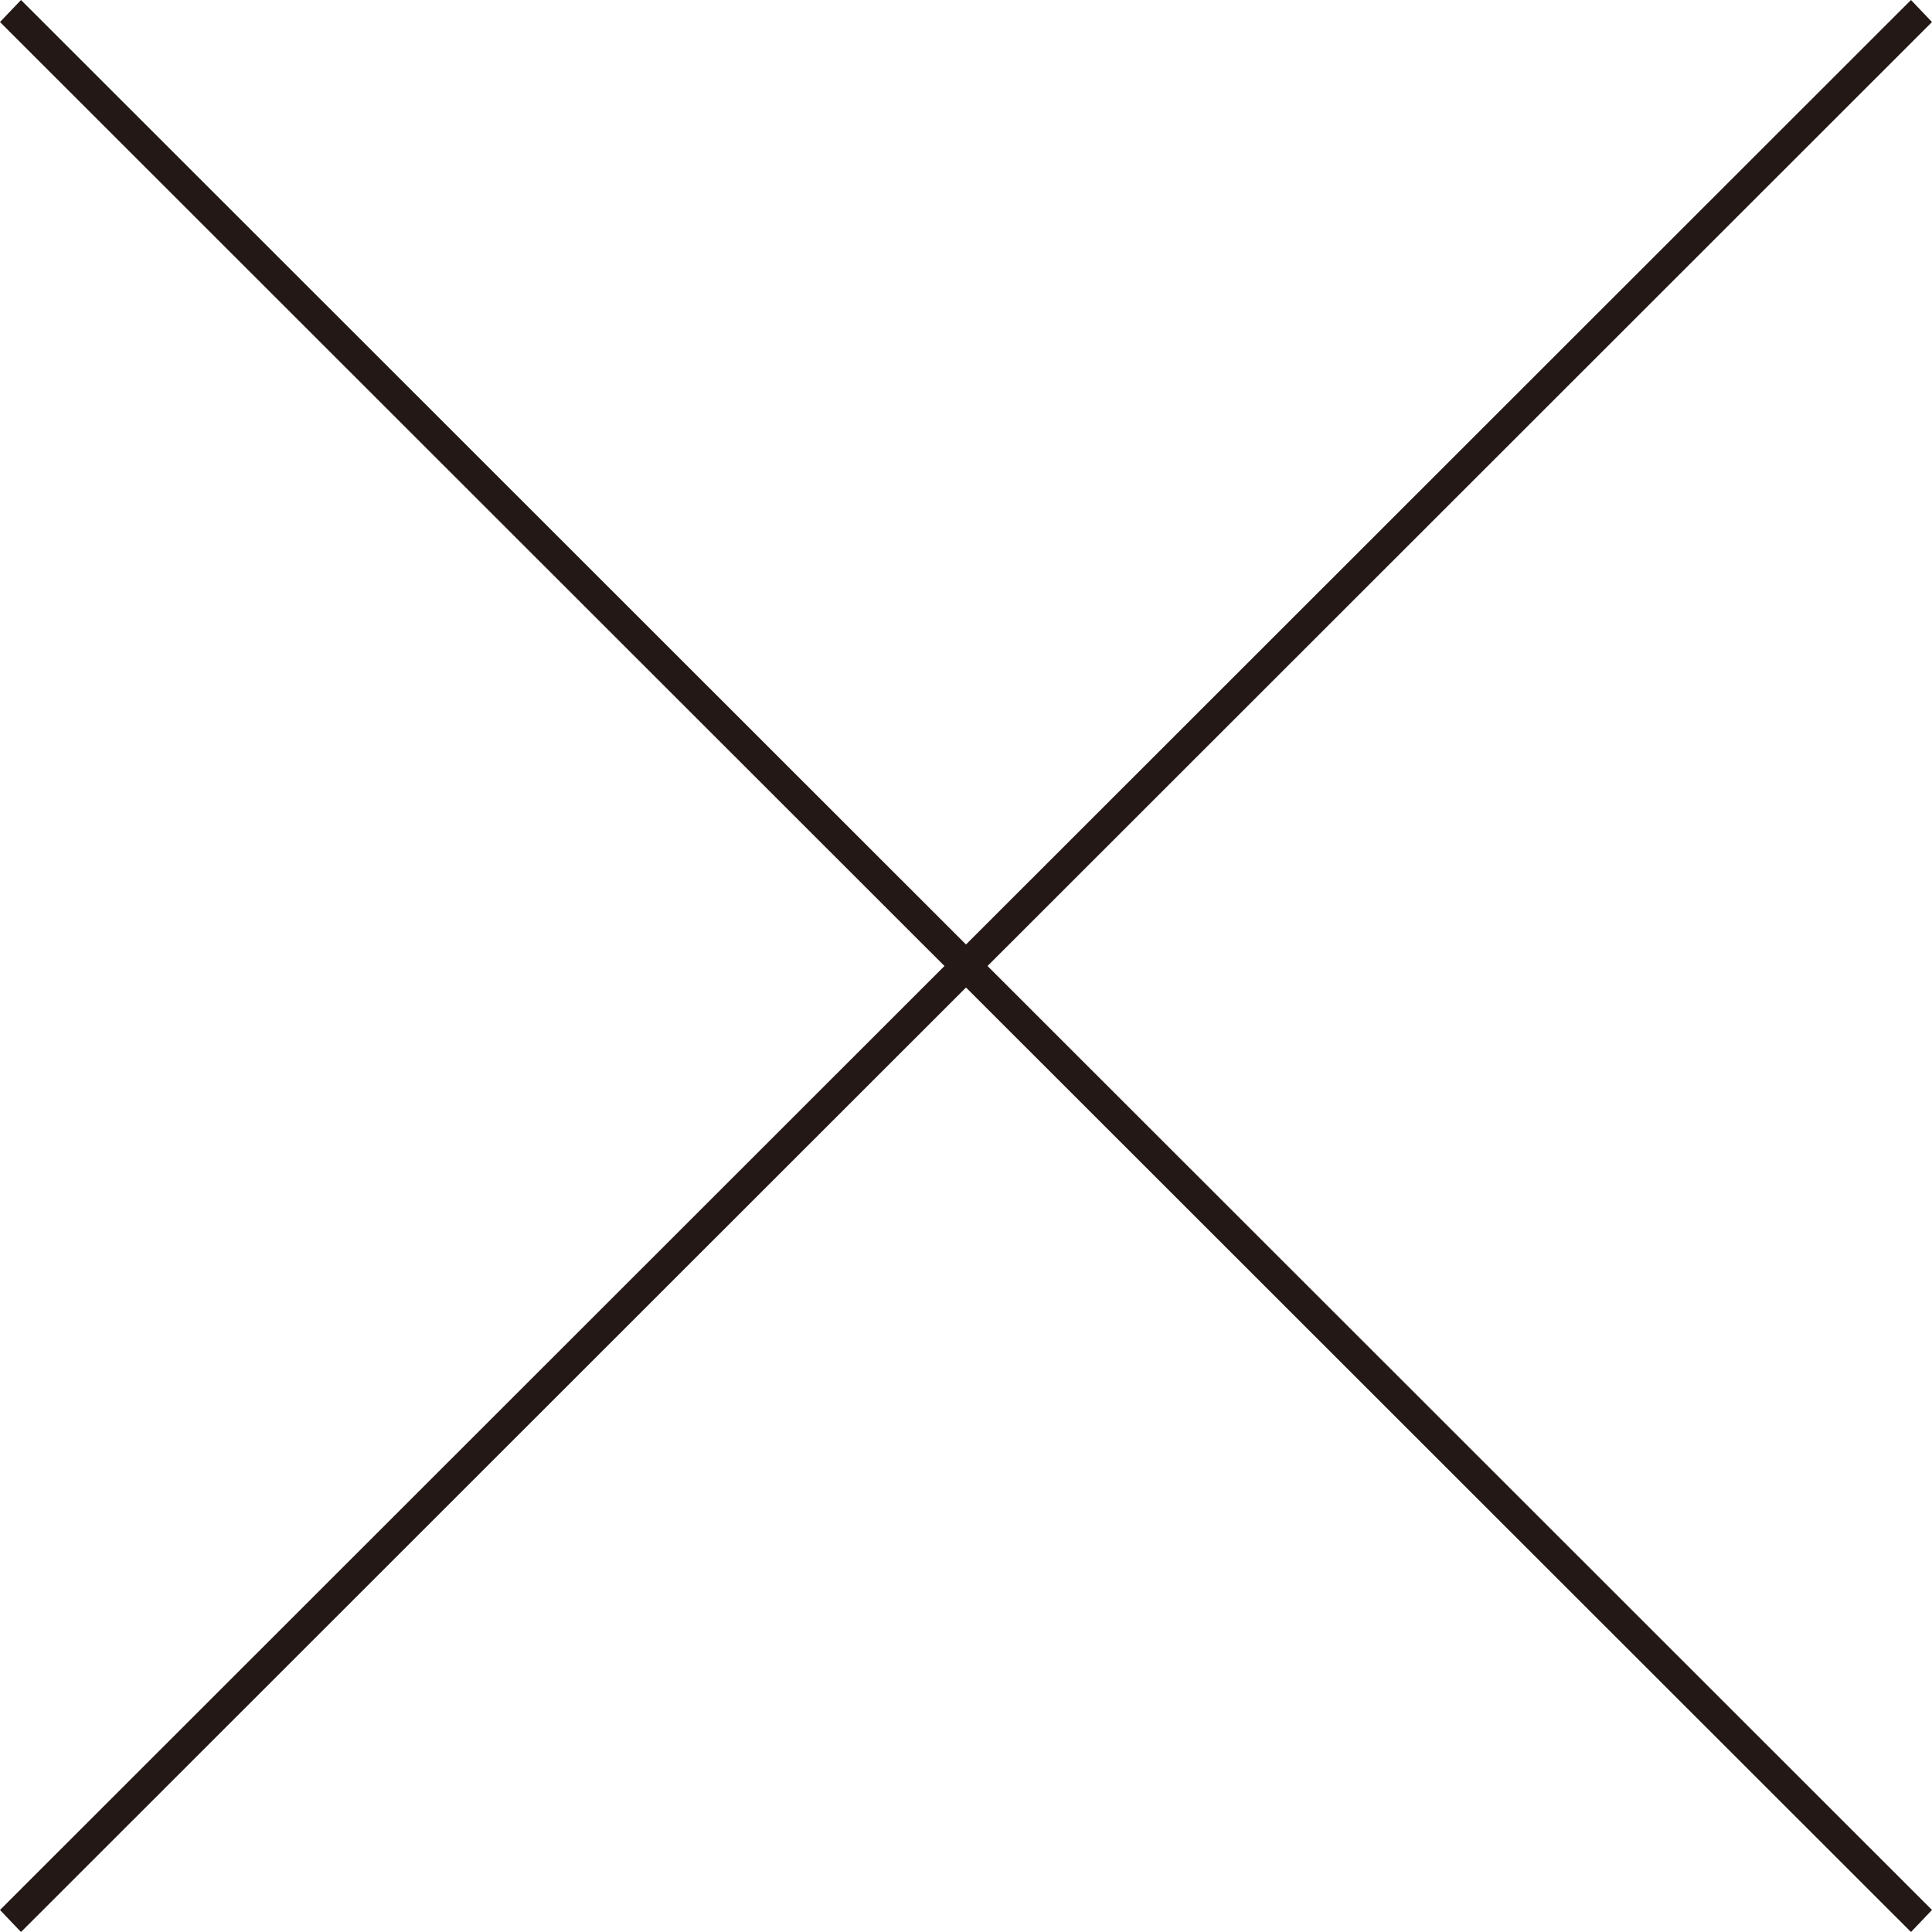
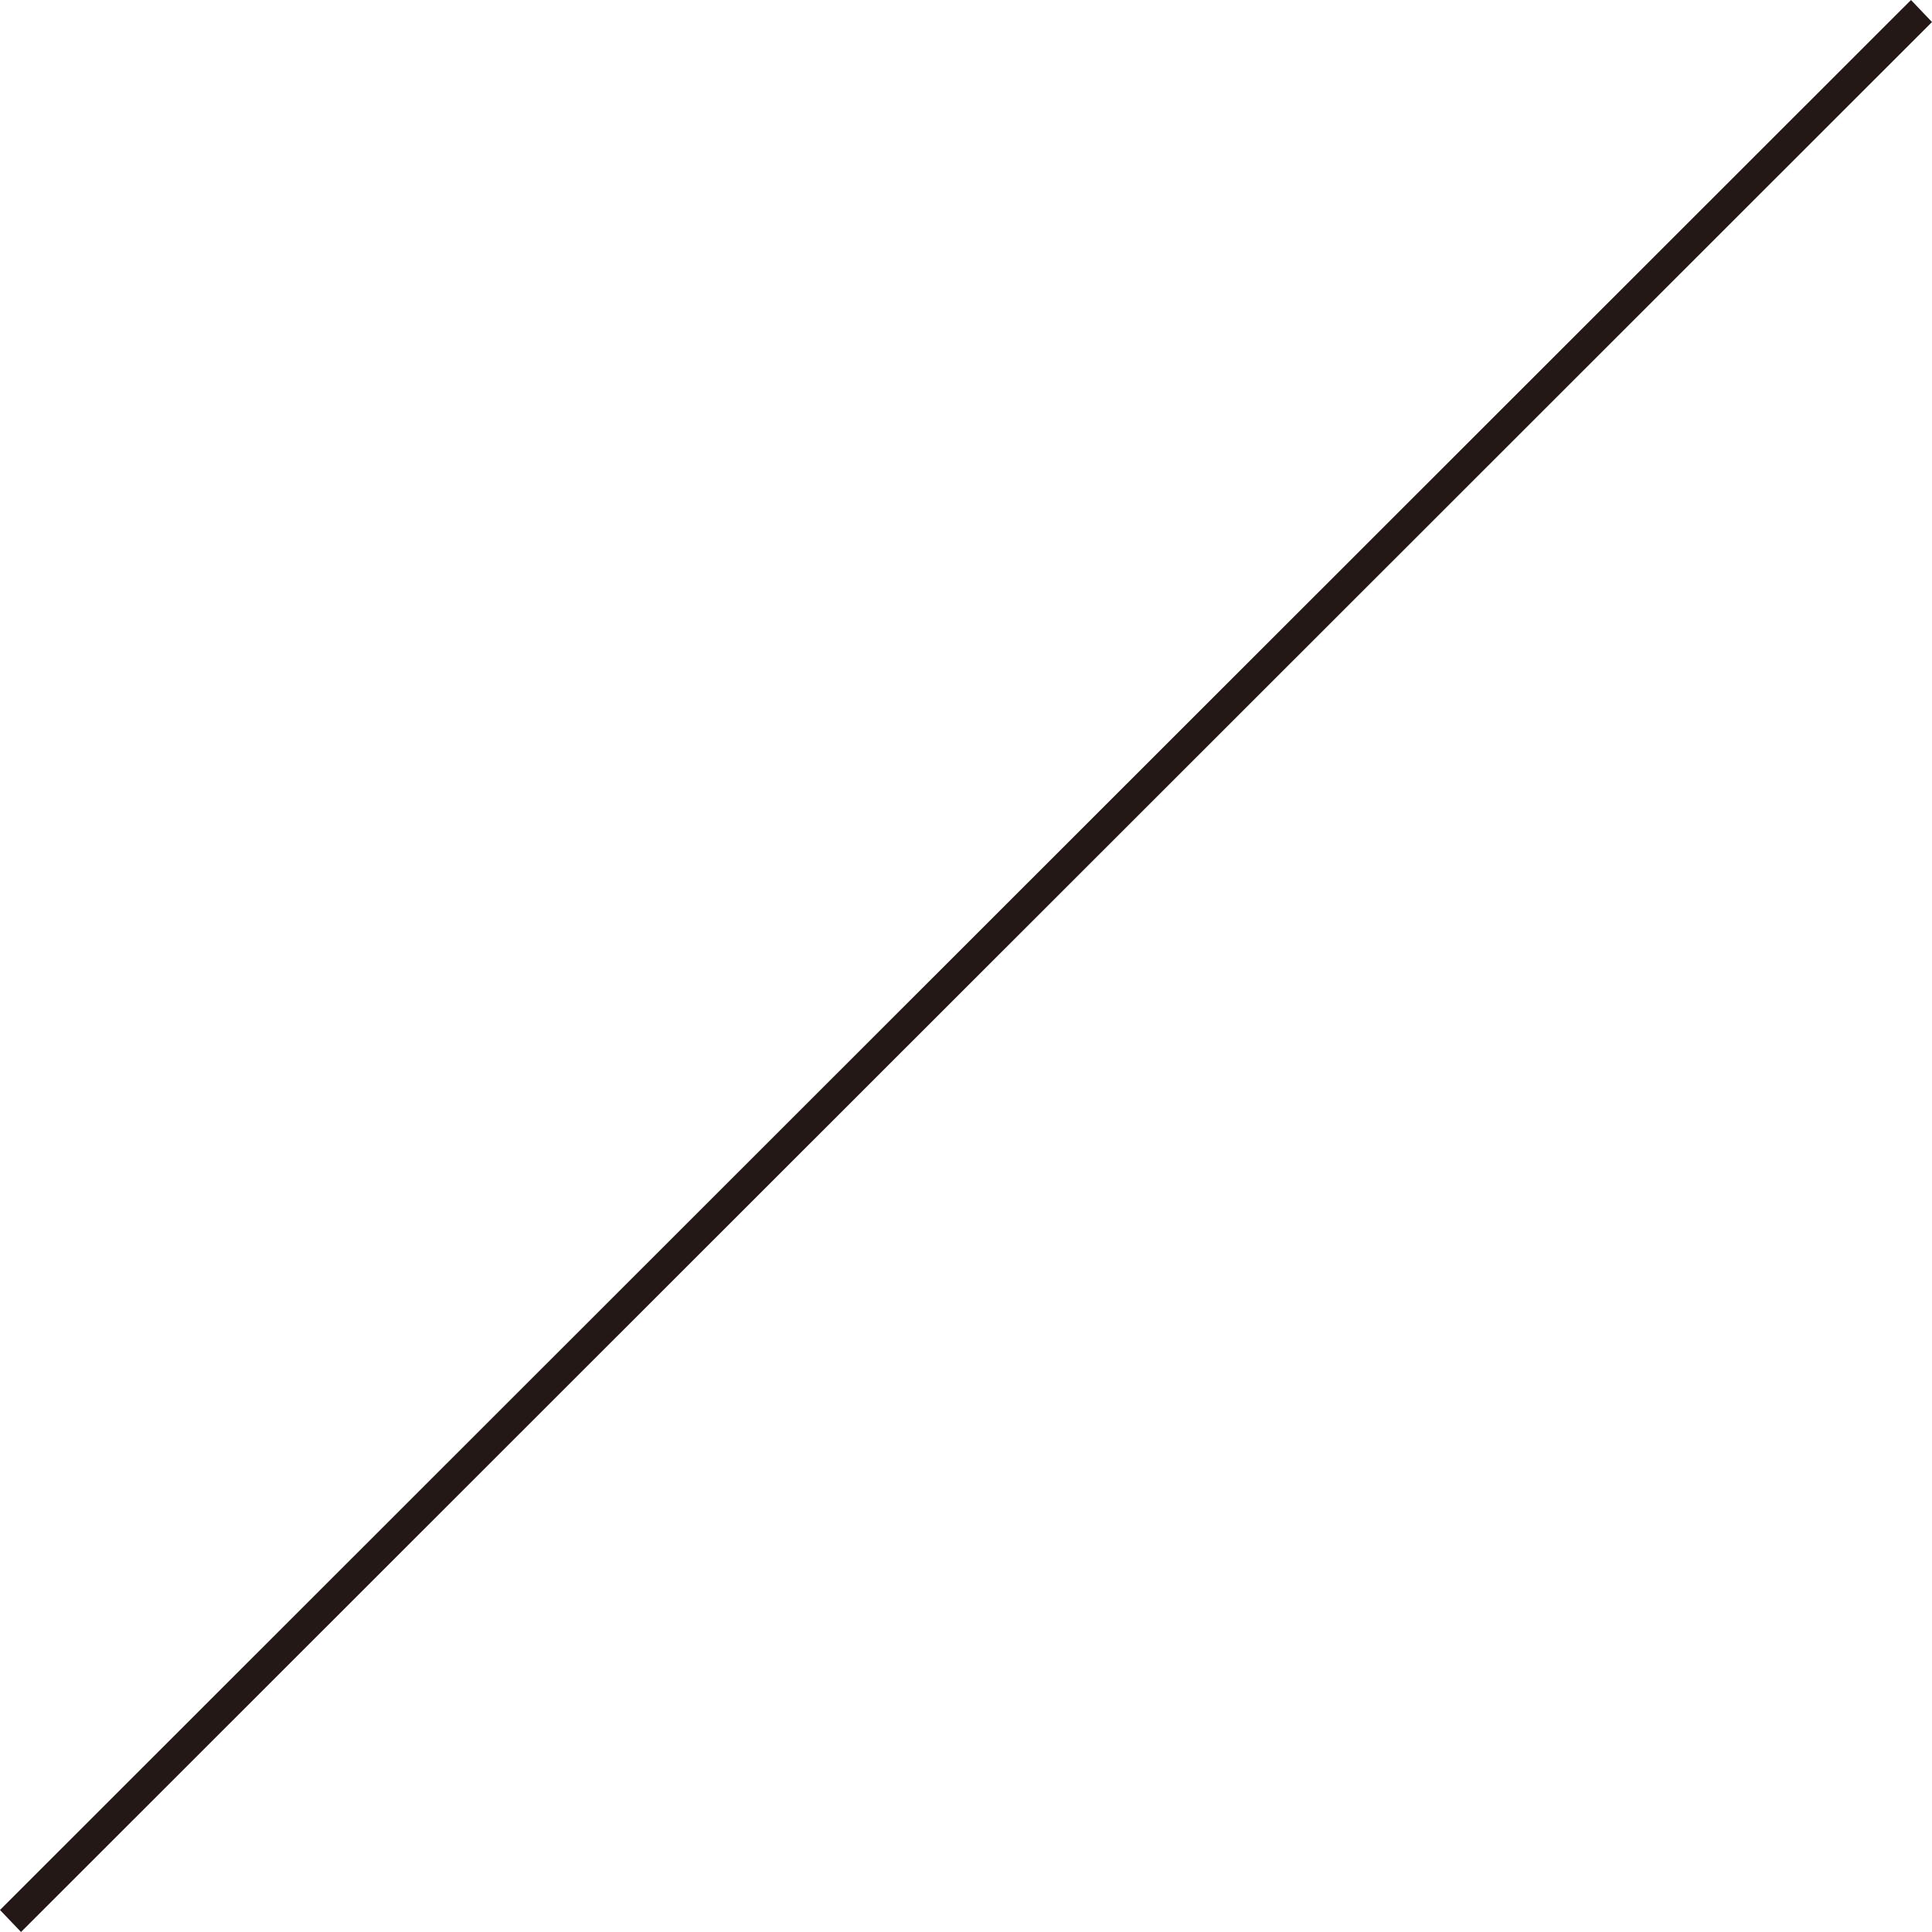
<svg xmlns="http://www.w3.org/2000/svg" id="_レイヤー_2" data-name="レイヤー_2" viewBox="0 0 57 57">
  <defs>
    <style>
      .cls-1 {
        fill: #231815;
      }
    </style>
  </defs>
  <g id="_内容" data-name="内容">
    <g>
-       <polygon class="cls-1" points="56.38 57 0 .65 .62 0 57 56.35 56.38 57" />
      <polygon class="cls-1" points=".62 57 0 56.35 56.38 0 57 .65 .62 57" />
    </g>
  </g>
</svg>